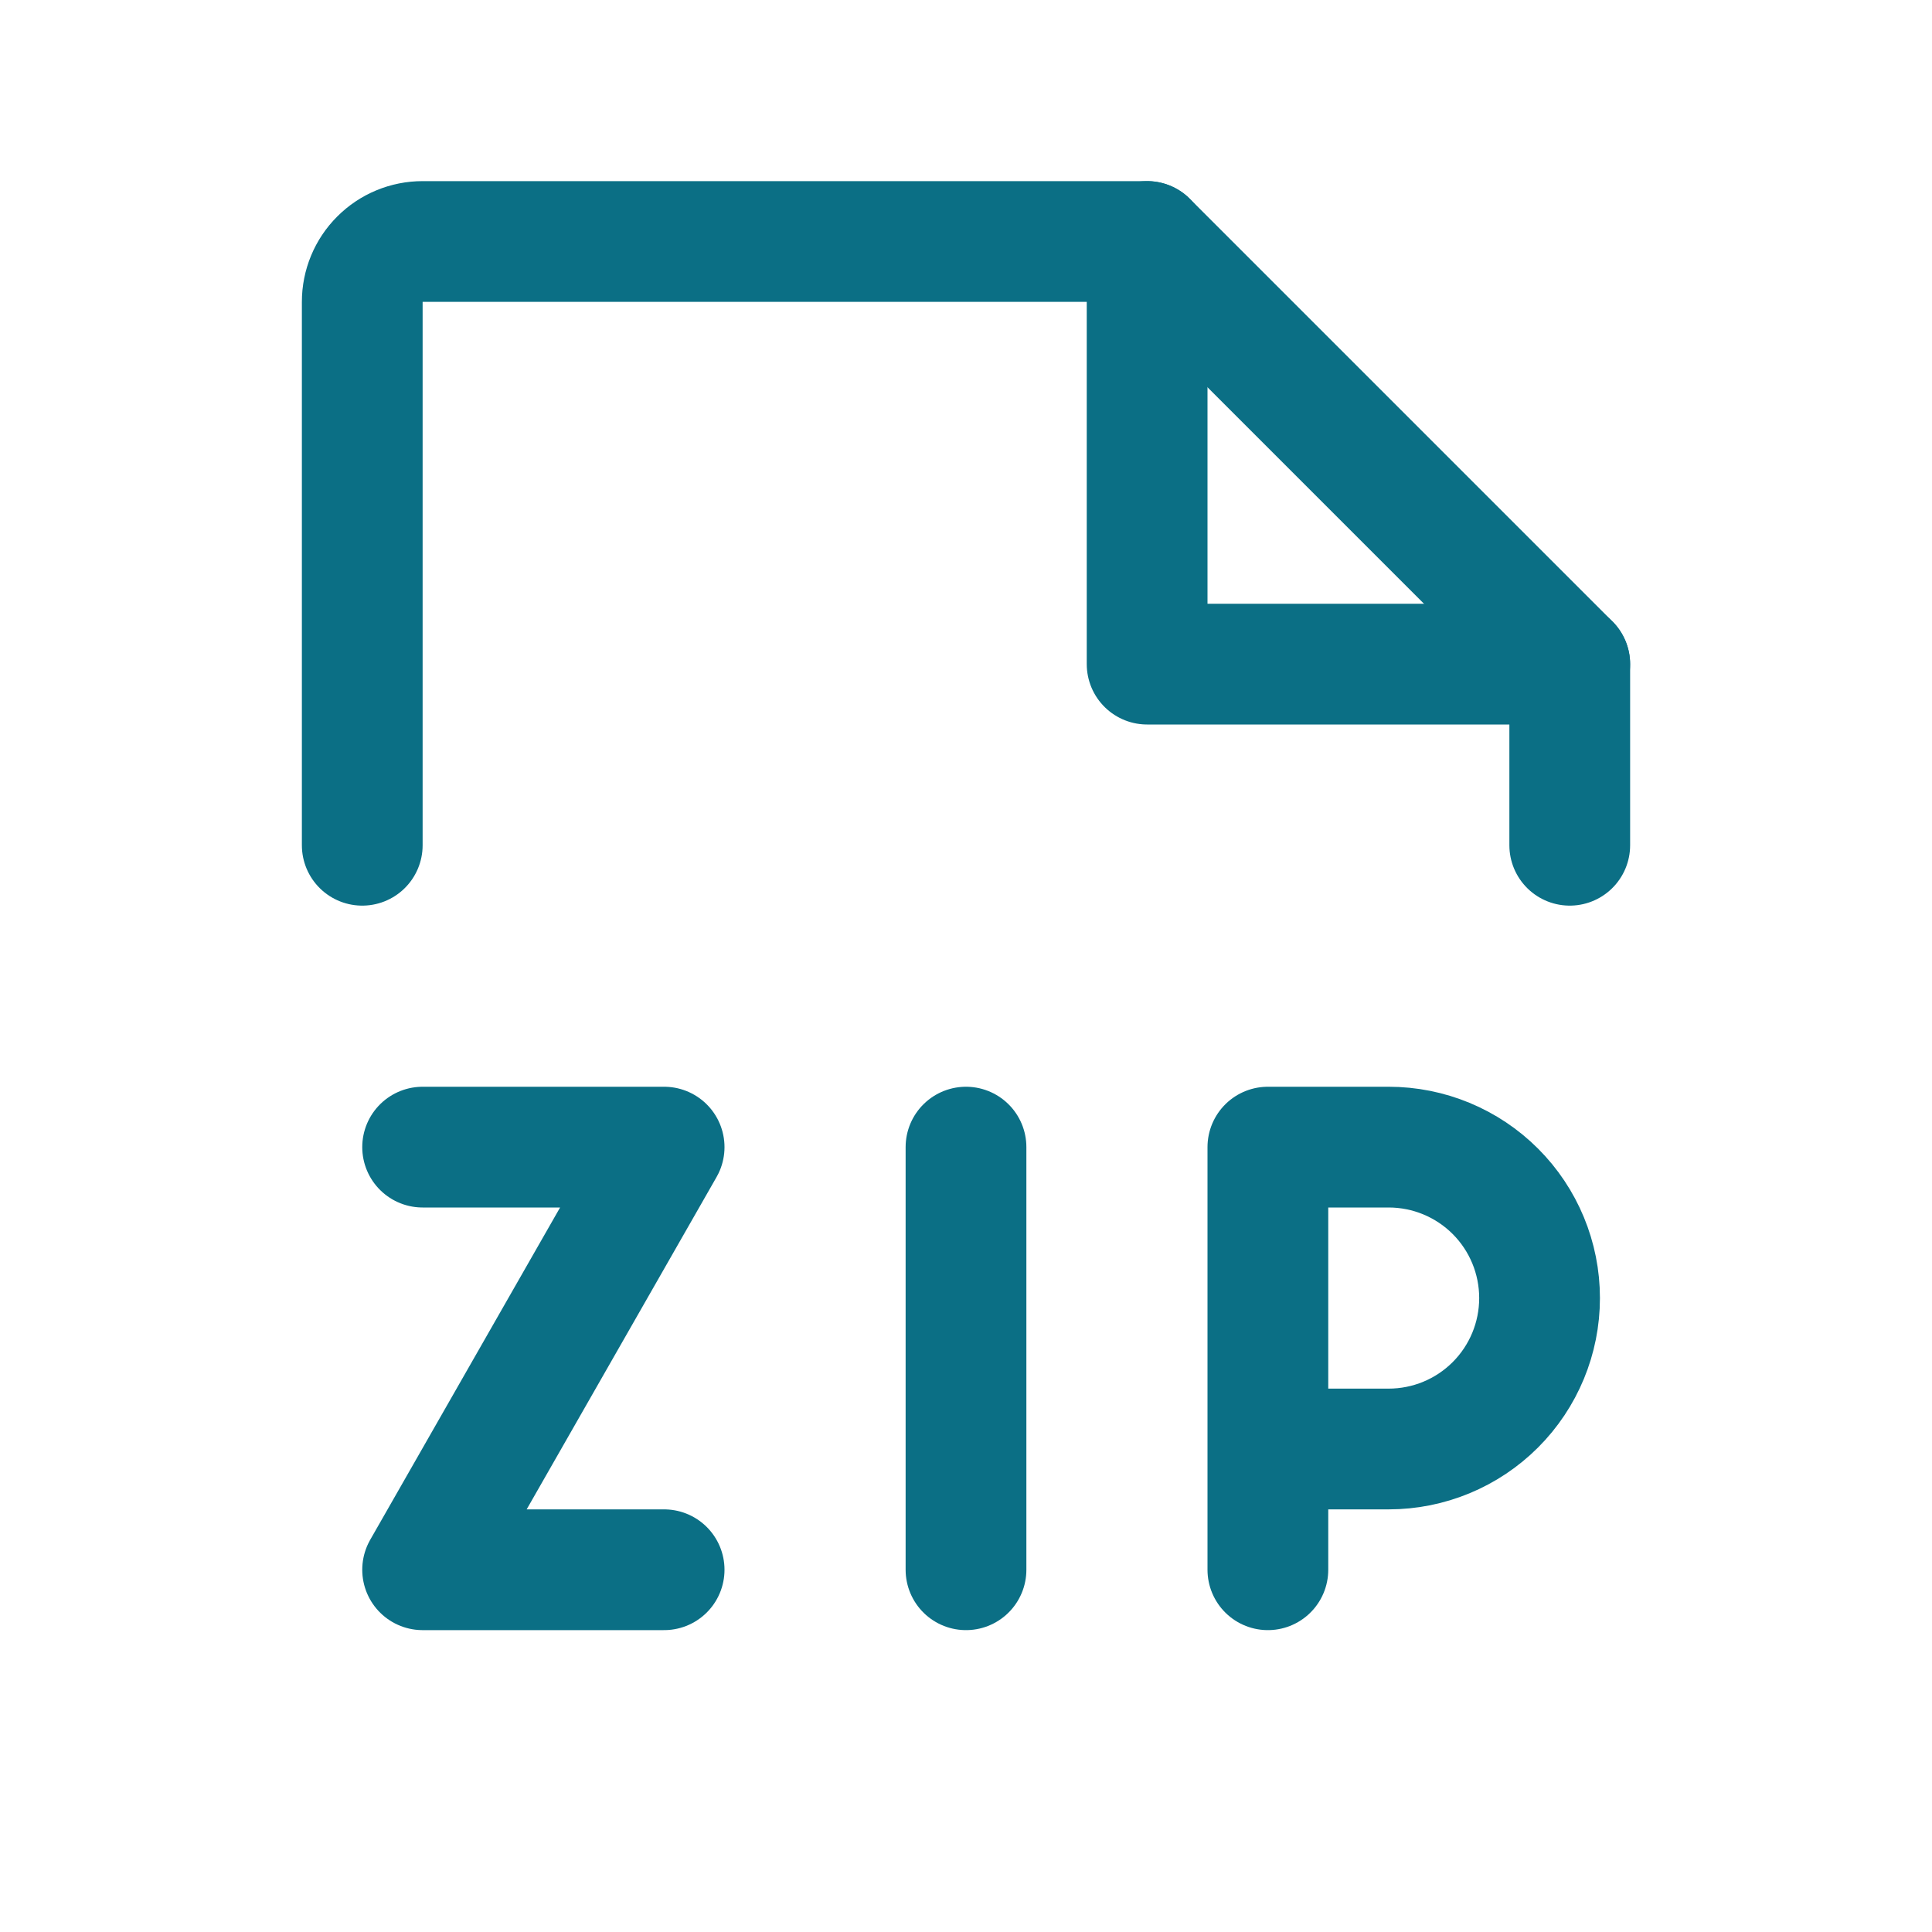
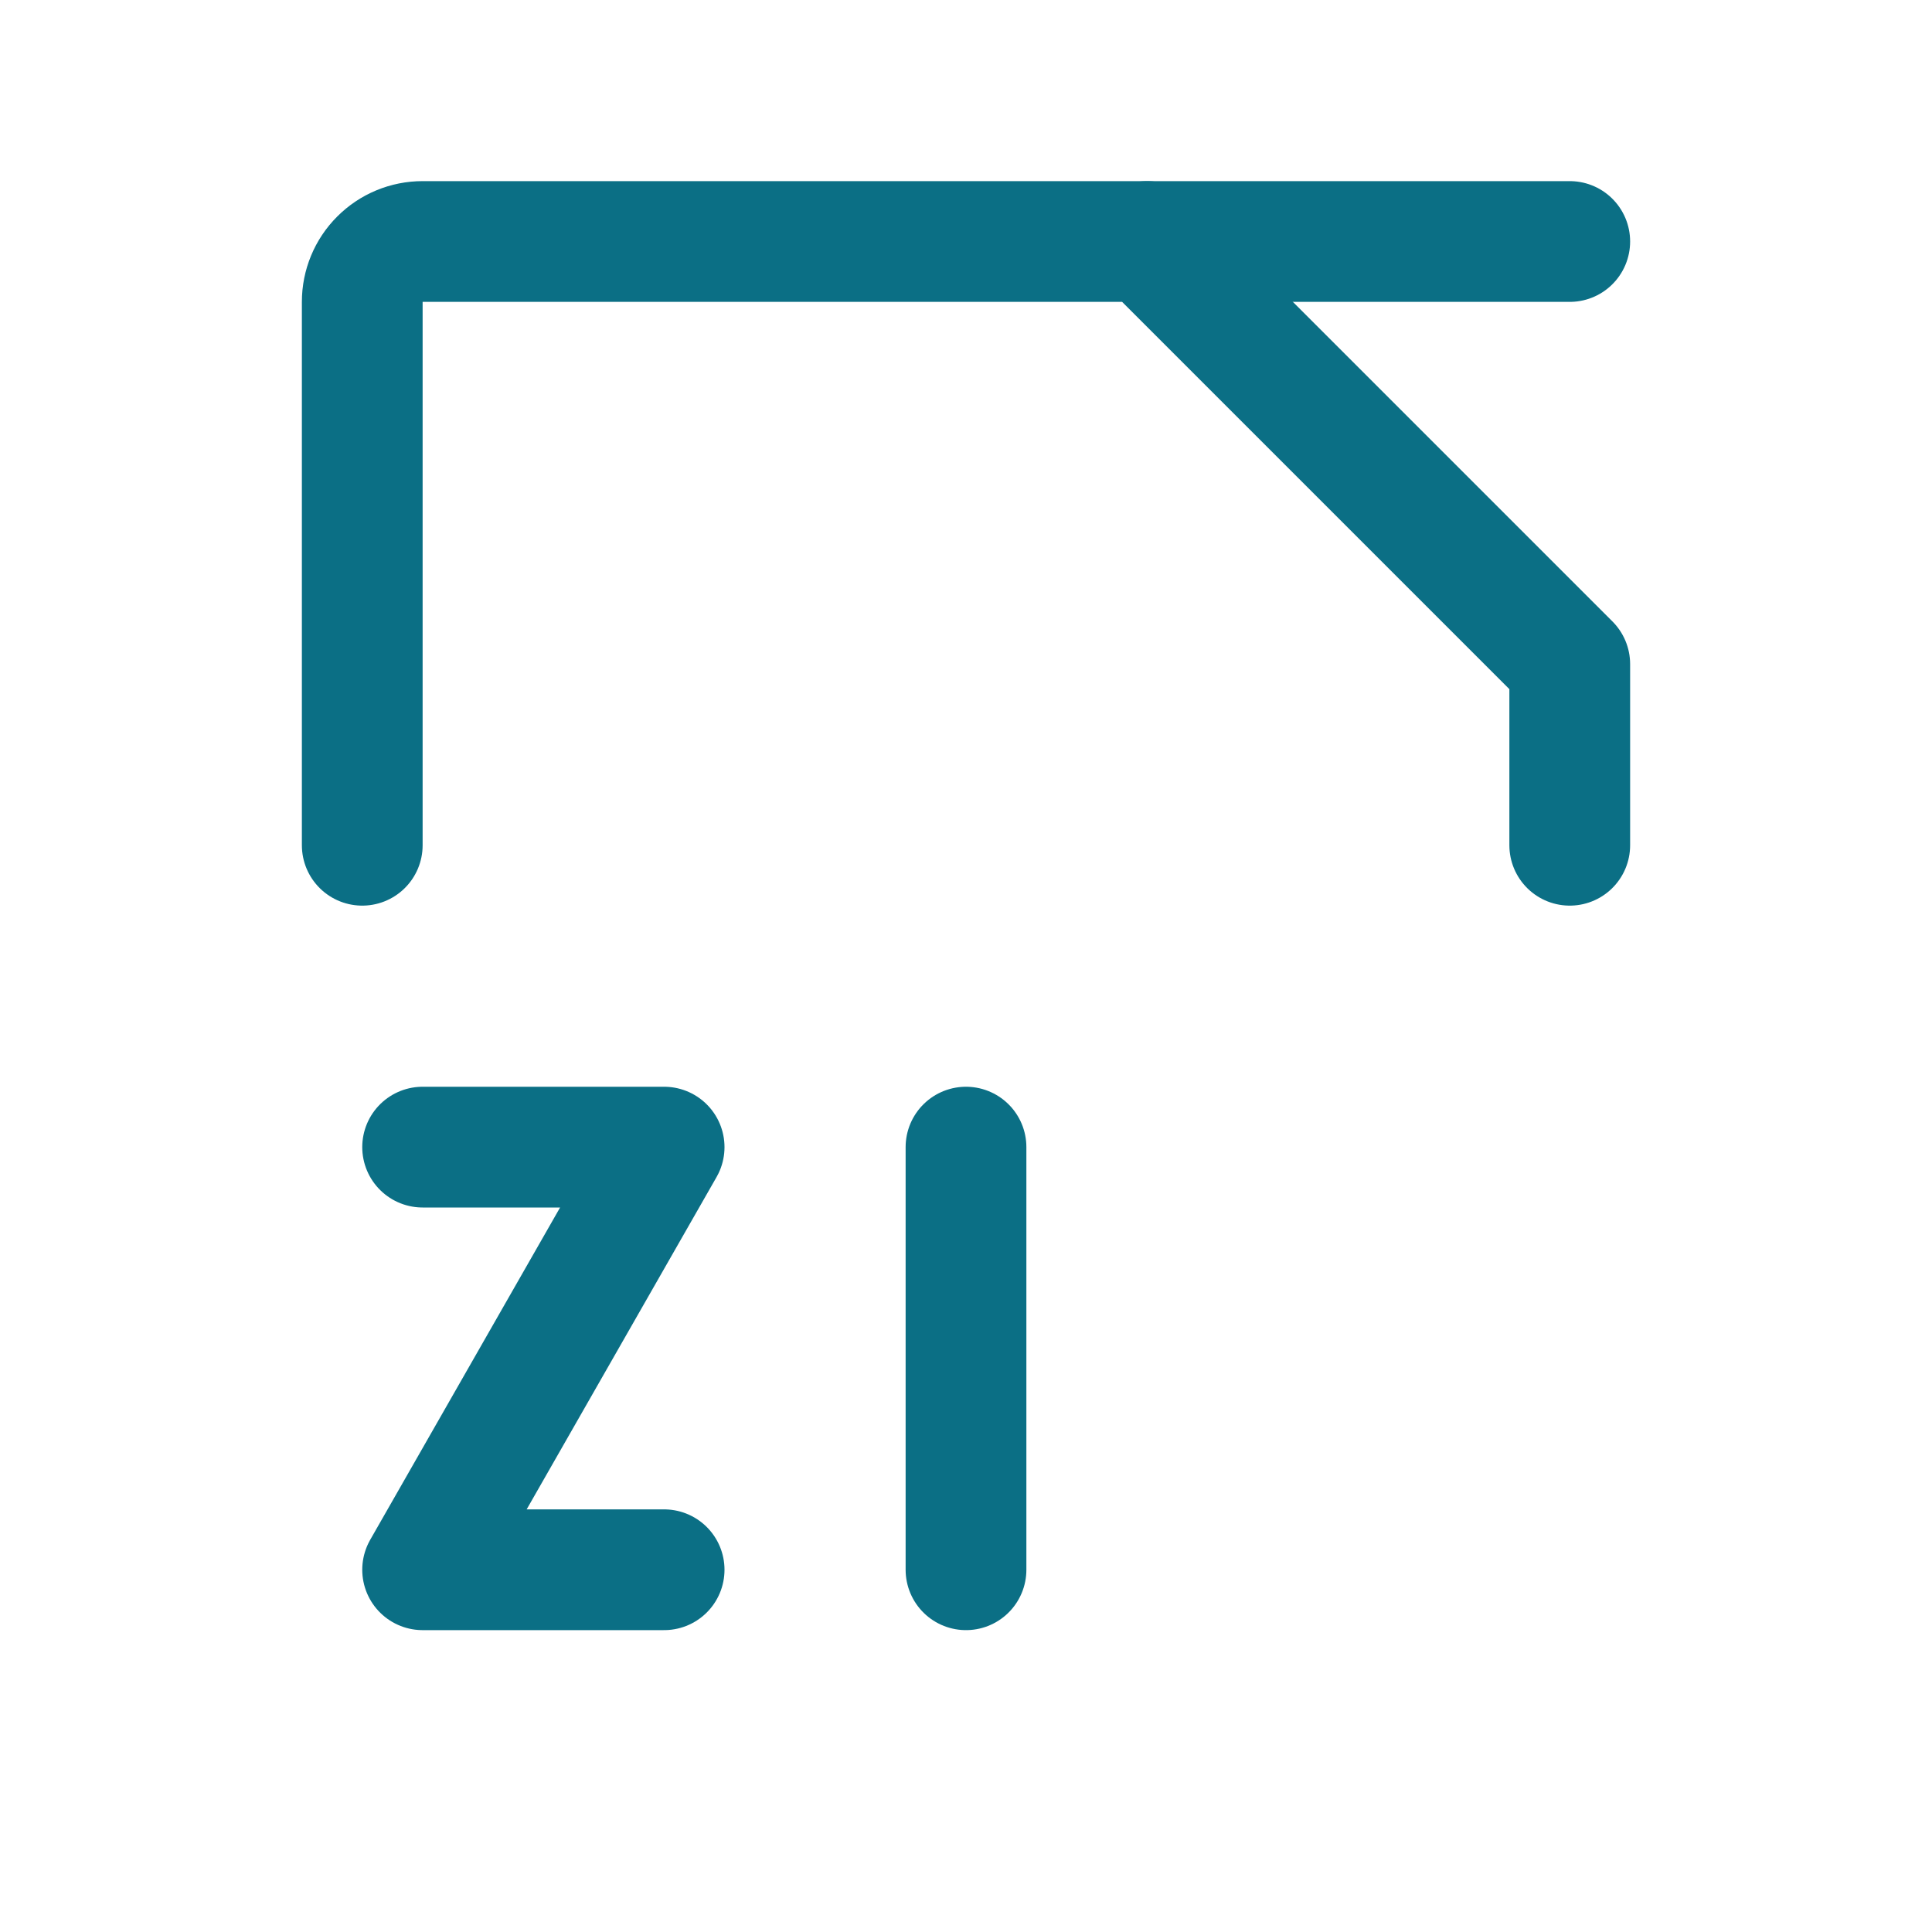
<svg xmlns="http://www.w3.org/2000/svg" width="32" height="32" viewBox="0 0 32 32" fill="none">
  <g id="Frame" clip-path="url(#clip0_3352_7872)">
-     <path id="Vector" d="M21 24H23C23.663 24 24.299 23.737 24.768 23.268C25.237 22.799 25.5 22.163 25.5 21.5C25.5 20.837 25.237 20.201 24.768 19.732C24.299 19.263 23.663 19 23 19H21V26" stroke="#0B6F85" stroke-width="2" stroke-linecap="round" stroke-linejoin="round" />
    <path id="Vector_2" d="M16 19V26" stroke="#0B6F85" stroke-width="2" stroke-linecap="round" stroke-linejoin="round" />
    <path id="Vector_3" d="M7 19H11L7 26H11" stroke="#0B6F85" stroke-width="2" stroke-linecap="round" stroke-linejoin="round" />
    <path id="Vector_4" d="M6 14V5C6 4.735 6.105 4.48 6.293 4.293C6.48 4.105 6.735 4 7 4H19L26 11V14" stroke="#0B6F85" stroke-width="2" stroke-linecap="round" stroke-linejoin="round" />
-     <path id="Vector_5" d="M19 4V11H26" stroke="#0B6F85" stroke-width="2" stroke-linecap="round" stroke-linejoin="round" />
+     <path id="Vector_5" d="M19 4H26" stroke="#0B6F85" stroke-width="2" stroke-linecap="round" stroke-linejoin="round" />
  </g>
  <defs>
    <clipPath id="clip0_3352_7872">
      <rect width="32" height="32" fill="white" />
    </clipPath>
  </defs>
</svg>